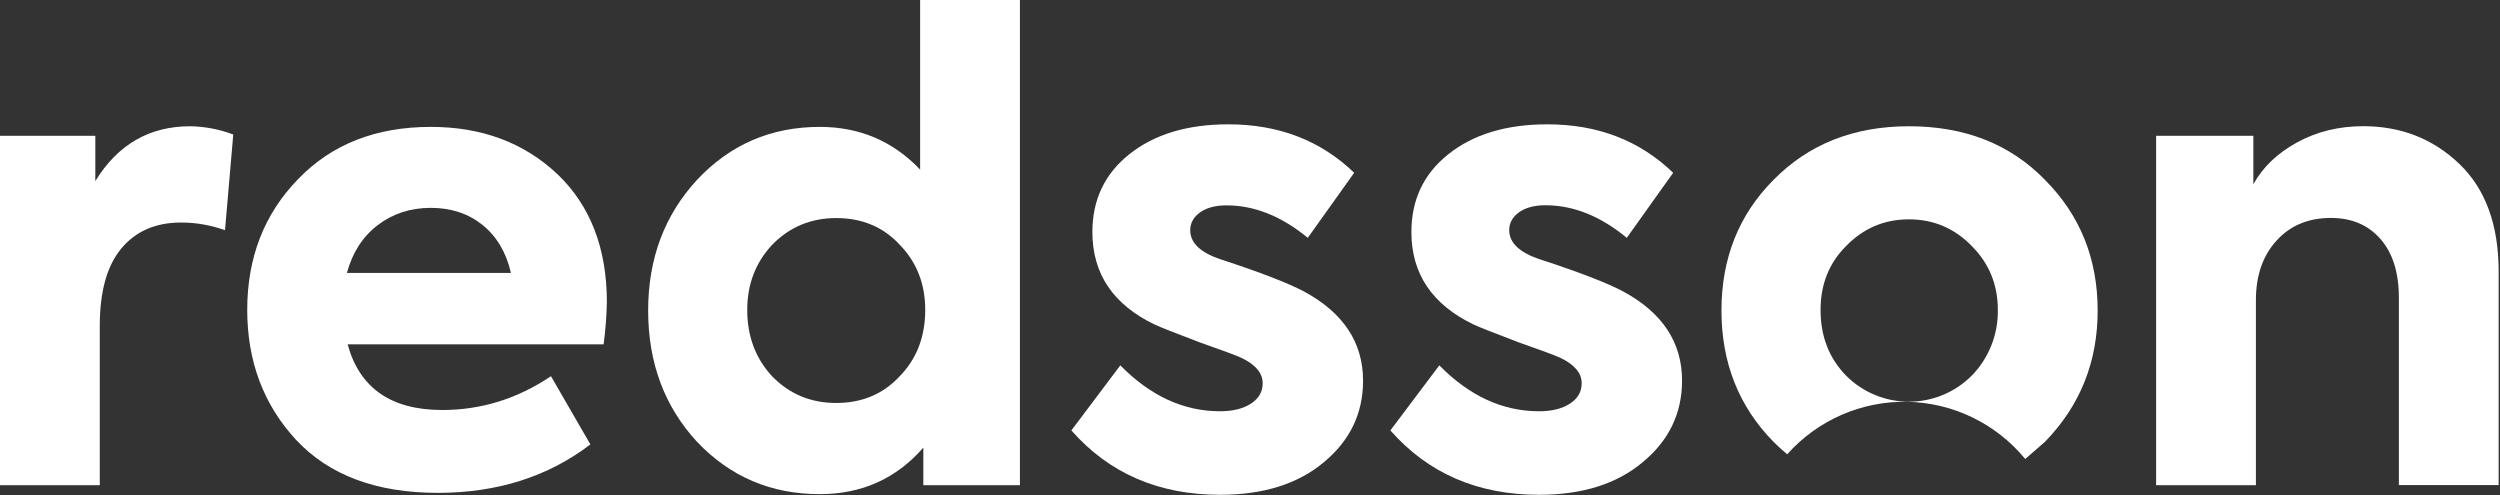
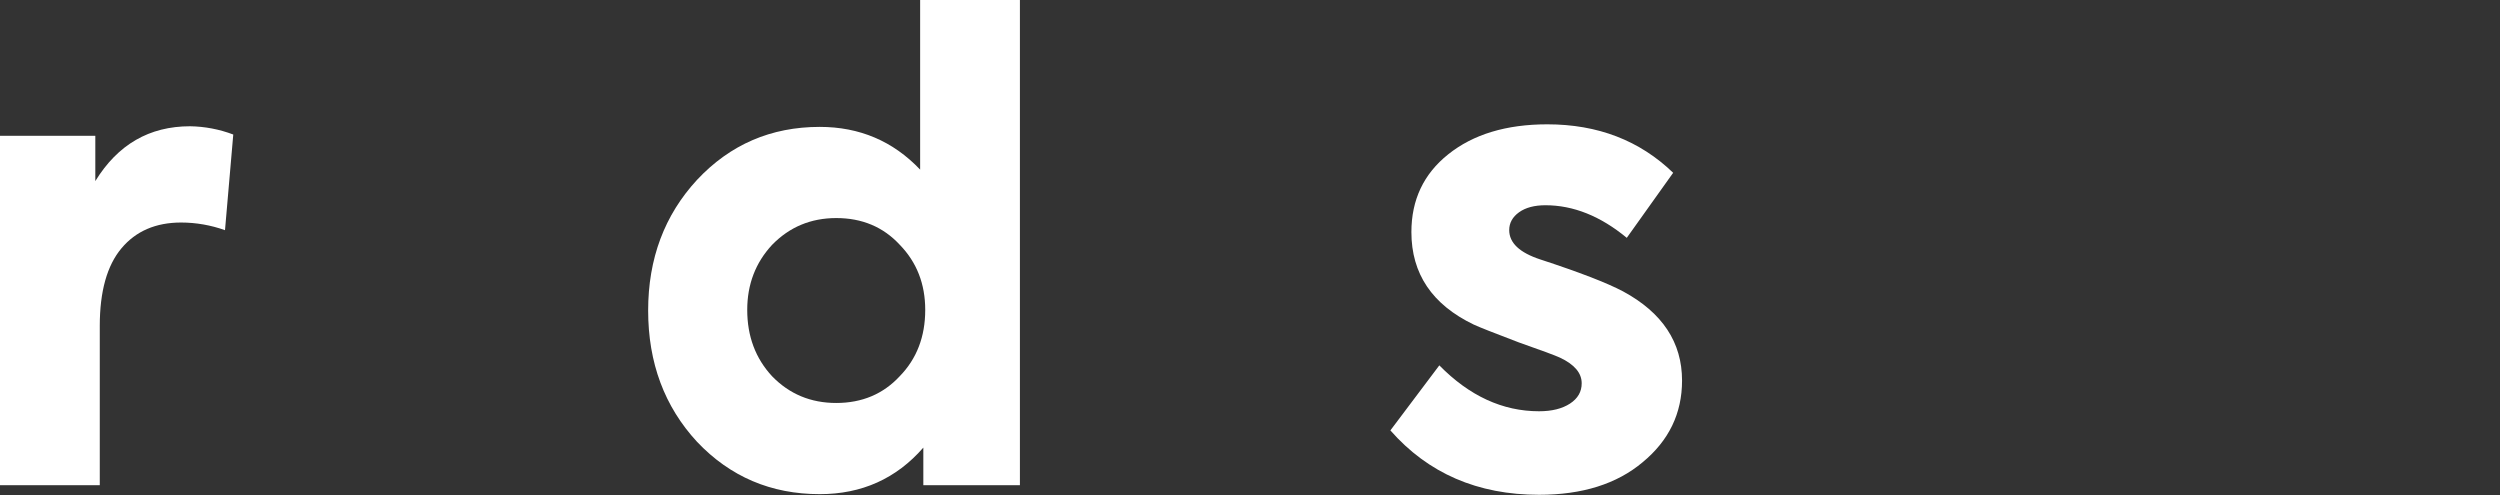
<svg xmlns="http://www.w3.org/2000/svg" width="111px" height="22px" viewBox="0 0 111 22" version="1.1">
  <rect x="0" y="0" width="111" height="22" fill="#333333" stroke="none" />
  <title>logos/color</title>
  <g id="Designs" stroke="none" stroke-width="1" fill="none" fill-rule="evenodd">
    <g id="red-homepage-design" transform="translate(-255, -40)" fill="#FFFFFF">
      <g id="Navigation" transform="translate(255, 28)">
        <g id="logos/white" transform="translate(0, 12)">
          <g id="red-logo-color-rgb">
            <path d="M4.43,21.544 L0,21.544 L0,6.03 L4.232,6.03 L4.232,8.04 C5.229,6.417 6.631,5.606 8.439,5.606 C9.095,5.616 9.744,5.74 10.357,5.973 L9.99,10.22 C9.365,9.996 8.706,9.881 8.043,9.88 C6.914,9.88 6.03,10.263 5.391,11.027 C4.751,11.791 4.431,12.938 4.43,14.466 L4.43,21.544 Z" id="Path" fill-rule="nonzero" />
-             <path d="M26.945,13.419 C26.932,14.044 26.883,14.668 26.801,15.288 L15.435,15.288 C15.964,17.232 17.365,18.204 19.639,18.204 C21.37,18.204 22.978,17.703 24.463,16.703 L26.213,19.732 C24.332,21.166 22.075,21.883 19.441,21.883 C16.713,21.883 14.616,21.1 13.149,19.534 C11.701,17.968 10.977,16.043 10.977,13.759 C10.977,11.437 11.729,9.502 13.234,7.955 C14.72,6.407 16.686,5.634 19.131,5.634 C21.388,5.634 23.259,6.332 24.746,7.728 C26.212,9.126 26.945,11.023 26.945,13.419 Z M21.429,9.993 C20.799,9.484 20.032,9.229 19.13,9.229 C18.227,9.229 17.442,9.484 16.773,9.993 C16.105,10.503 15.649,11.211 15.403,12.117 L22.685,12.117 C22.477,11.211 22.059,10.503 21.429,9.993 L21.429,9.993 Z" id="Shape" fill-rule="nonzero" />
            <path d="M40.854,7.531 L40.854,0 L45.284,0 L45.284,21.544 L40.996,21.544 L40.996,19.874 C39.794,21.252 38.261,21.94 36.397,21.94 C34.233,21.94 32.418,21.166 30.951,19.619 C29.502,18.052 28.778,16.108 28.778,13.787 C28.778,11.485 29.502,9.551 30.95,7.984 C32.418,6.417 34.234,5.634 36.396,5.634 C38.165,5.634 39.651,6.266 40.854,7.531 Z M41.08,13.759 C41.08,12.608 40.704,11.646 39.952,10.871 C39.219,10.078 38.278,9.682 37.131,9.682 C36.002,9.682 35.052,10.079 34.281,10.871 C33.545,11.664 33.177,12.626 33.177,13.759 C33.177,14.929 33.544,15.91 34.278,16.703 C35.047,17.496 35.997,17.892 37.128,17.892 C38.274,17.892 39.215,17.495 39.949,16.703 C40.703,15.929 41.08,14.948 41.08,13.759 Z" id="Shape" fill-rule="nonzero" />
-             <path d="M54.171,21.969 C51.444,21.969 49.243,21.016 47.569,19.11 L49.742,16.222 C51.077,17.581 52.553,18.26 54.171,18.26 C54.736,18.26 55.193,18.147 55.542,17.921 C55.891,17.694 56.065,17.392 56.063,17.015 C56.063,16.562 55.744,16.184 55.104,15.882 C54.897,15.785 54.285,15.559 53.27,15.202 C52.179,14.788 51.512,14.524 51.267,14.41 C49.423,13.523 48.502,12.154 48.502,10.305 C48.502,8.871 49.047,7.72 50.138,6.851 C51.248,5.964 52.715,5.52 54.538,5.52 C56.776,5.52 58.638,6.237 60.125,7.672 L58.065,10.56 C56.899,9.599 55.696,9.118 54.454,9.118 C53.965,9.118 53.574,9.222 53.283,9.43 C52.994,9.638 52.846,9.902 52.846,10.223 C52.846,10.79 53.307,11.224 54.228,11.525 C55.959,12.092 57.182,12.564 57.896,12.941 C59.645,13.885 60.52,15.206 60.52,16.905 C60.52,18.359 59.937,19.567 58.771,20.529 C57.624,21.489 56.091,21.969 54.171,21.969 Z" id="Path" fill-rule="nonzero" />
            <path d="M68.335,21.969 C65.608,21.969 63.407,21.016 61.733,19.11 L63.906,16.222 C65.241,17.581 66.717,18.26 68.335,18.26 C68.9,18.26 69.357,18.147 69.706,17.921 C70.055,17.694 70.229,17.392 70.227,17.015 C70.227,16.562 69.907,16.184 69.268,15.882 C69.061,15.785 68.45,15.559 67.434,15.202 C66.343,14.788 65.676,14.524 65.431,14.41 C63.587,13.523 62.666,12.154 62.666,10.305 C62.666,8.871 63.211,7.72 64.302,6.851 C65.412,5.964 66.879,5.52 68.702,5.52 C70.94,5.52 72.802,6.237 74.288,7.672 L72.229,10.56 C71.062,9.595 69.858,9.113 68.617,9.113 C68.128,9.113 67.737,9.217 67.446,9.425 C67.158,9.632 67.009,9.896 67.009,10.217 C67.009,10.784 67.47,11.218 68.392,11.52 C70.123,12.086 71.345,12.558 72.059,12.935 C73.809,13.879 74.684,15.201 74.683,16.899 C74.683,18.353 74.1,19.561 72.934,20.523 C71.787,21.487 70.254,21.969 68.335,21.969 Z" id="Path" fill-rule="nonzero" />
-             <path d="M100.162,21.544 L95.732,21.544 L95.732,6.03 L100.049,6.03 L100.049,8.181 C100.463,7.427 101.107,6.809 101.982,6.327 C102.856,5.845 103.839,5.604 104.93,5.603 C106.604,5.603 108.024,6.16 109.19,7.273 C110.356,8.386 110.94,9.981 110.94,12.058 L110.94,21.538 L106.51,21.538 L106.51,13.216 C106.51,12.102 106.237,11.234 105.692,10.611 C105.146,9.987 104.412,9.676 103.491,9.676 C102.493,9.676 101.689,10.011 101.079,10.682 C100.468,11.352 100.162,12.234 100.162,13.328 L100.162,21.544 Z" id="Path" fill-rule="nonzero" />
-             <path d="M90.794,19.619 C92.356,18.014 93.137,16.07 93.136,13.787 C93.136,11.485 92.356,9.551 90.794,7.984 C89.252,6.398 87.24,5.606 84.757,5.606 C82.311,5.606 80.307,6.398 78.747,7.984 C77.205,9.531 76.433,11.465 76.433,13.787 C76.433,16.108 77.205,18.053 78.747,19.619 C78.939,19.812 79.141,19.996 79.352,20.169 C80.707,18.651 82.654,17.8 84.684,17.84 C86.714,17.88 88.626,18.807 89.92,20.378 L90.794,19.619 Z M87.549,16.674 C86.006,18.222 83.505,18.222 81.962,16.674 C81.209,15.902 80.833,14.931 80.833,13.759 C80.833,12.626 81.209,11.682 81.962,10.928 C82.731,10.135 83.662,9.739 84.755,9.739 C85.848,9.738 86.78,10.134 87.55,10.928 C88.319,11.7 88.704,12.643 88.704,13.759 C88.722,14.846 88.307,15.896 87.55,16.674 L87.549,16.674 Z" id="Shape" fill-rule="nonzero" />
          </g>
        </g>
      </g>
    </g>
  </g>
</svg>